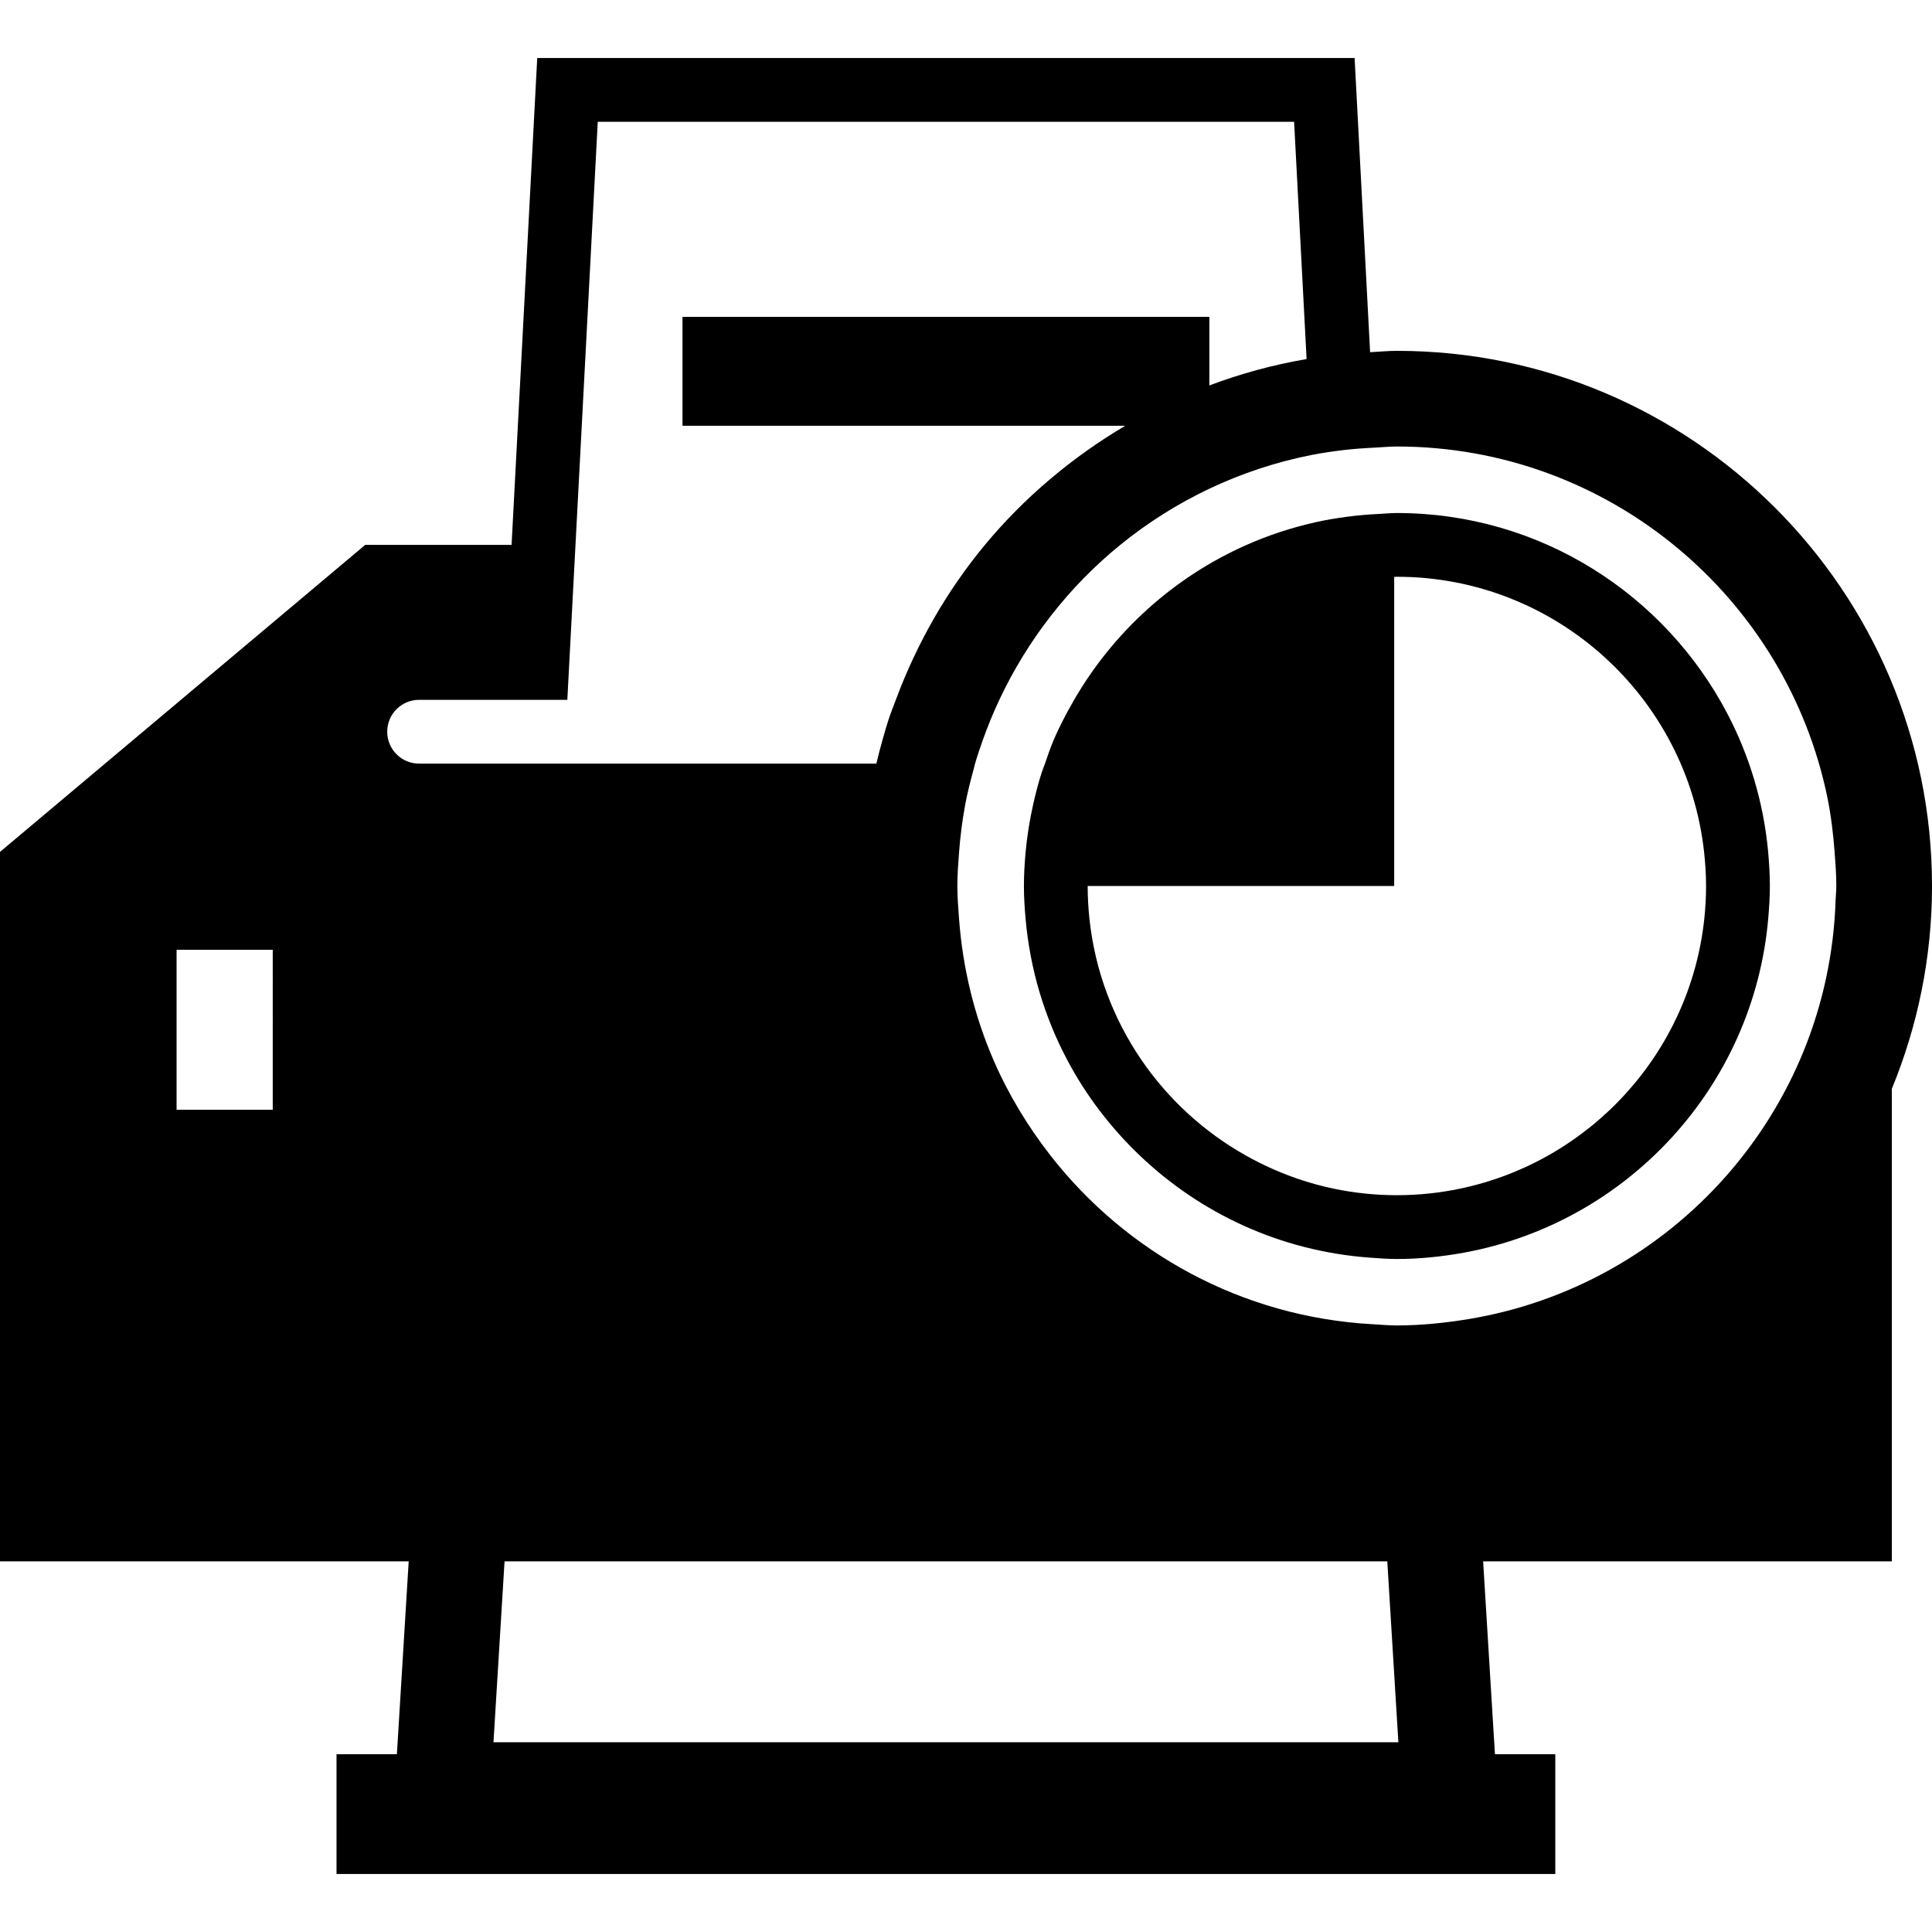
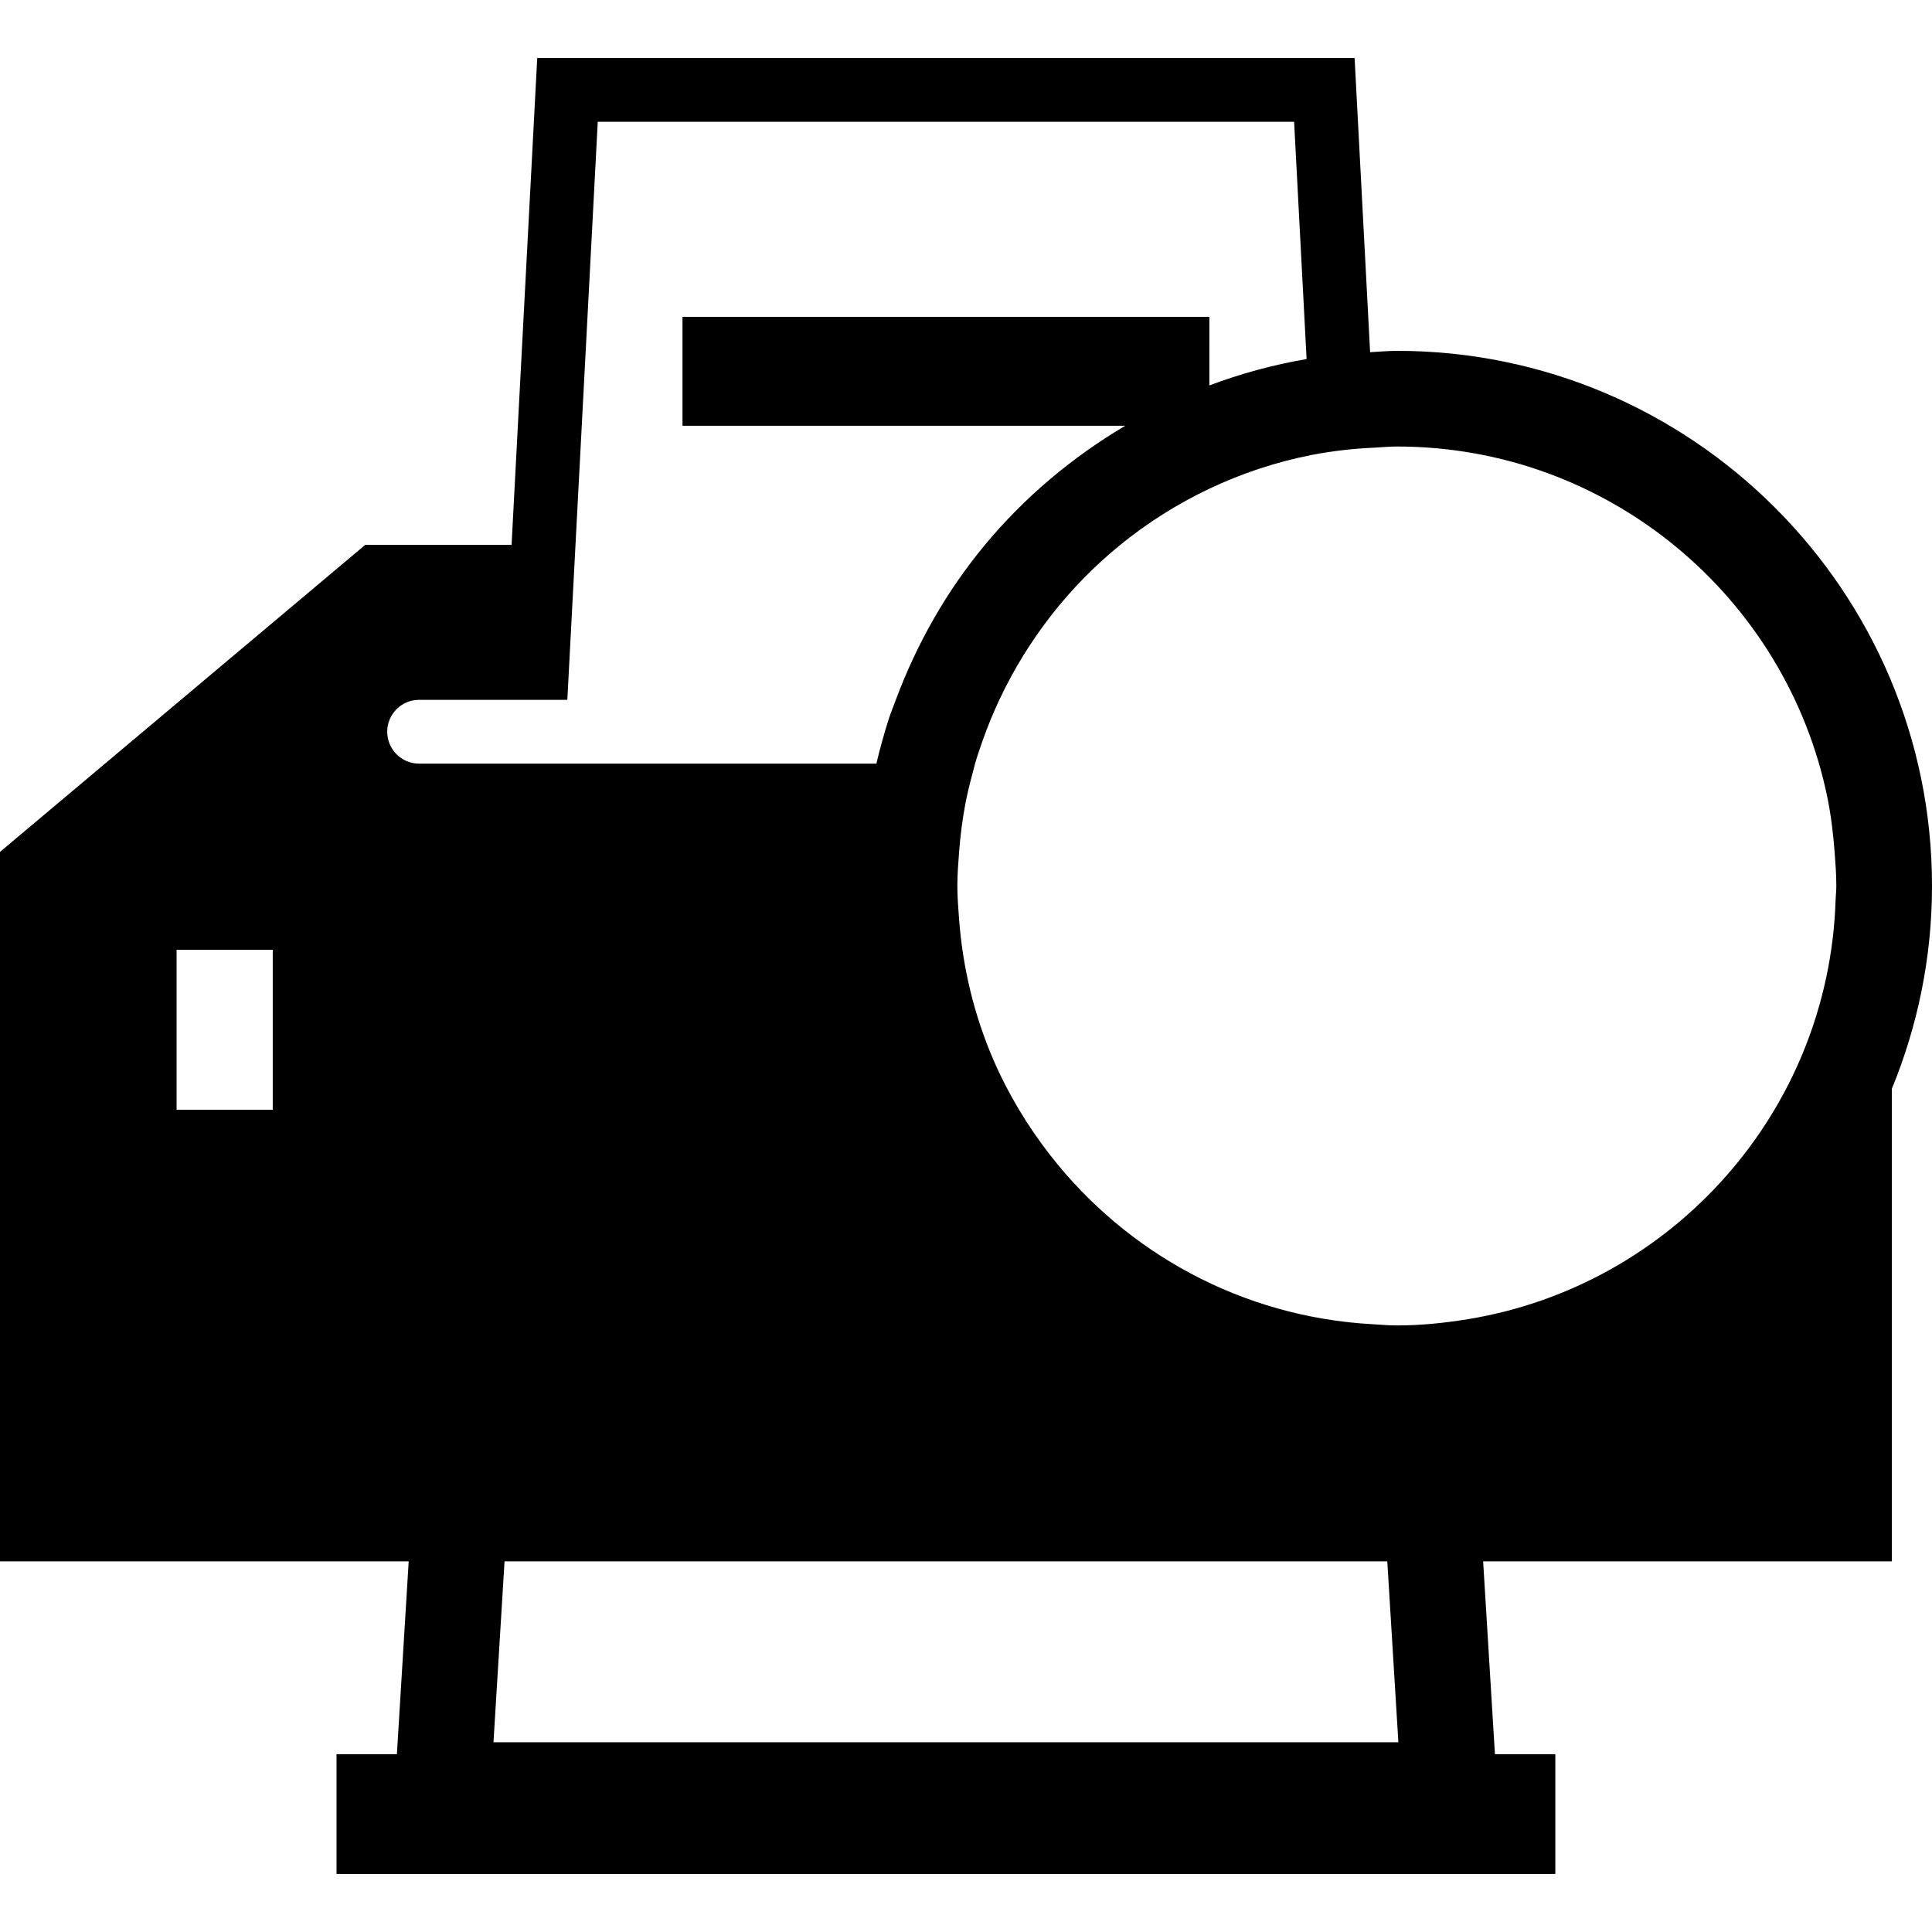
<svg xmlns="http://www.w3.org/2000/svg" fill="#000000" version="1.1" id="Capa_1" width="800px" height="800px" viewBox="0 0 327.206 327.206" xml:space="preserve">
  <g>
    <g>
      <path d="M0,264.437h69.217l-1.814,29.647l-0.185,3.012H56.993v20.286h206.416v-20.286h-10.22l-0.19-3.012l-1.813-29.647h69.219     v-80.04c4.356-10.604,6.803-22.188,6.803-34.349c0-49.974-40.658-90.629-90.629-90.629c-1.529,0-3.021,0.155-4.535,0.232     l-2.626-49.826H90.985l-4.343,82.458H61.852L0,144.279V264.437z M46.192,187.951H29.906v-27.098h16.287V187.951z M309.498,135.111     c0.606,2.99,0.976,6.059,1.213,9.168c0.147,1.911,0.29,3.823,0.29,5.774c0,0.804-0.095,1.587-0.121,2.381     c-1.14,35.833-27.686,65.295-62.211,70.975c-3.95,0.644-7.968,1.07-12.092,1.07c-1.382,0-2.722-0.131-4.082-0.205     c-22.159-1.208-41.733-12.107-54.58-28.571c-3.86-4.952-7.146-10.368-9.666-16.2c-3.214-7.431-5.202-15.485-5.827-23.926     c-0.135-1.832-0.282-3.662-0.282-5.523c0-1.951,0.147-3.863,0.293-5.774c0.211-2.732,0.551-5.427,1.047-8.068     c0.345-1.83,0.793-3.618,1.273-5.4c0.132-0.49,0.245-0.991,0.385-1.484c0.382-1.321,0.825-2.618,1.284-3.916     c0.833-2.352,1.77-4.643,2.824-6.884c4.809-10.223,11.812-19.195,20.481-26.243c9.239-7.507,20.303-12.841,32.411-15.232     c1.767-0.351,3.56-0.602,5.368-0.823c1.777-0.213,3.575-0.334,5.384-0.419c1.229-0.061,2.441-0.189,3.687-0.189     C272.5,75.624,302.559,101.208,309.498,135.111z M236.83,295.07H83.576l1.875-30.634h149.502L236.83,295.07z M70.978,118.526     h14.289h5.405h5.411l1.382-26.243l3.771-71.658h117.935l2.115,40.186c-5.69,0.973-11.19,2.479-16.464,4.466V53.663h-89.234v18.441     h74.991c-9.028,5.35-17.107,12.145-23.775,20.184c-6.434,7.755-11.51,16.638-15.088,26.243c-0.416,1.113-0.859,2.215-1.231,3.349     c-0.385,1.168-0.714,2.35-1.049,3.531c-0.367,1.297-0.702,2.6-1.01,3.916H90.104h-5.405H70.978c-2.982,0-5.399-2.418-5.399-5.4     C65.578,120.946,67.99,118.526,70.978,118.526z" />
-       <path d="M222.739,88.46c-4.034,0.907-7.915,2.188-11.622,3.828c-12.298,5.437-22.513,14.689-29.205,26.243     c-1.281,2.226-2.488,4.504-3.496,6.887c-0.543,1.274-0.986,2.597-1.439,3.913c-0.174,0.499-0.385,0.984-0.549,1.487     c-0.569,1.764-1.033,3.567-1.444,5.4c-0.591,2.634-1.028,5.318-1.281,8.065c-0.175,1.901-0.29,3.823-0.29,5.774     c0,1.861,0.115,3.697,0.279,5.524c0.754,8.58,3.206,16.669,7.051,23.925c3.206,6.06,7.383,11.513,12.303,16.2     c10.257,9.793,23.777,16.147,38.76,17.275c1.587,0.122,3.169,0.243,4.772,0.243c3.902,0,7.699-0.406,11.406-1.081     c27.628-5.073,49.006-28.129,51.484-56.563c0.158-1.827,0.279-3.663,0.279-5.524c0-1.951-0.121-3.868-0.29-5.774     c-0.77-8.39-3.18-16.295-6.913-23.425c-10.562-20.163-31.667-33.971-55.956-33.971c-1.045,0-2.067,0.108-3.102,0.158     c-1.813,0.084-3.606,0.243-5.379,0.48C226.294,87.764,224.501,88.059,222.739,88.46z M288.604,144.279     c0.211,1.896,0.338,3.817,0.338,5.774c0,1.866-0.105,3.707-0.296,5.523c-2.394,22.702-19.348,41.117-41.327,45.727     c-3.465,0.728-7.057,1.117-10.742,1.117c-1.835,0-3.649-0.095-5.432-0.284c-7.262-0.749-14.064-3.017-20.14-6.434     c-7.071-3.977-13.136-9.524-17.697-16.2c-4.757-6.961-7.873-15.119-8.802-23.926c-0.189-1.816-0.295-3.657-0.295-5.523h51.911     v-5.774v-14.953v-10.8V97.704c0.148,0,0.301-0.021,0.454-0.021C263.498,97.683,285.726,118.112,288.604,144.279z" />
    </g>
  </g>
</svg>